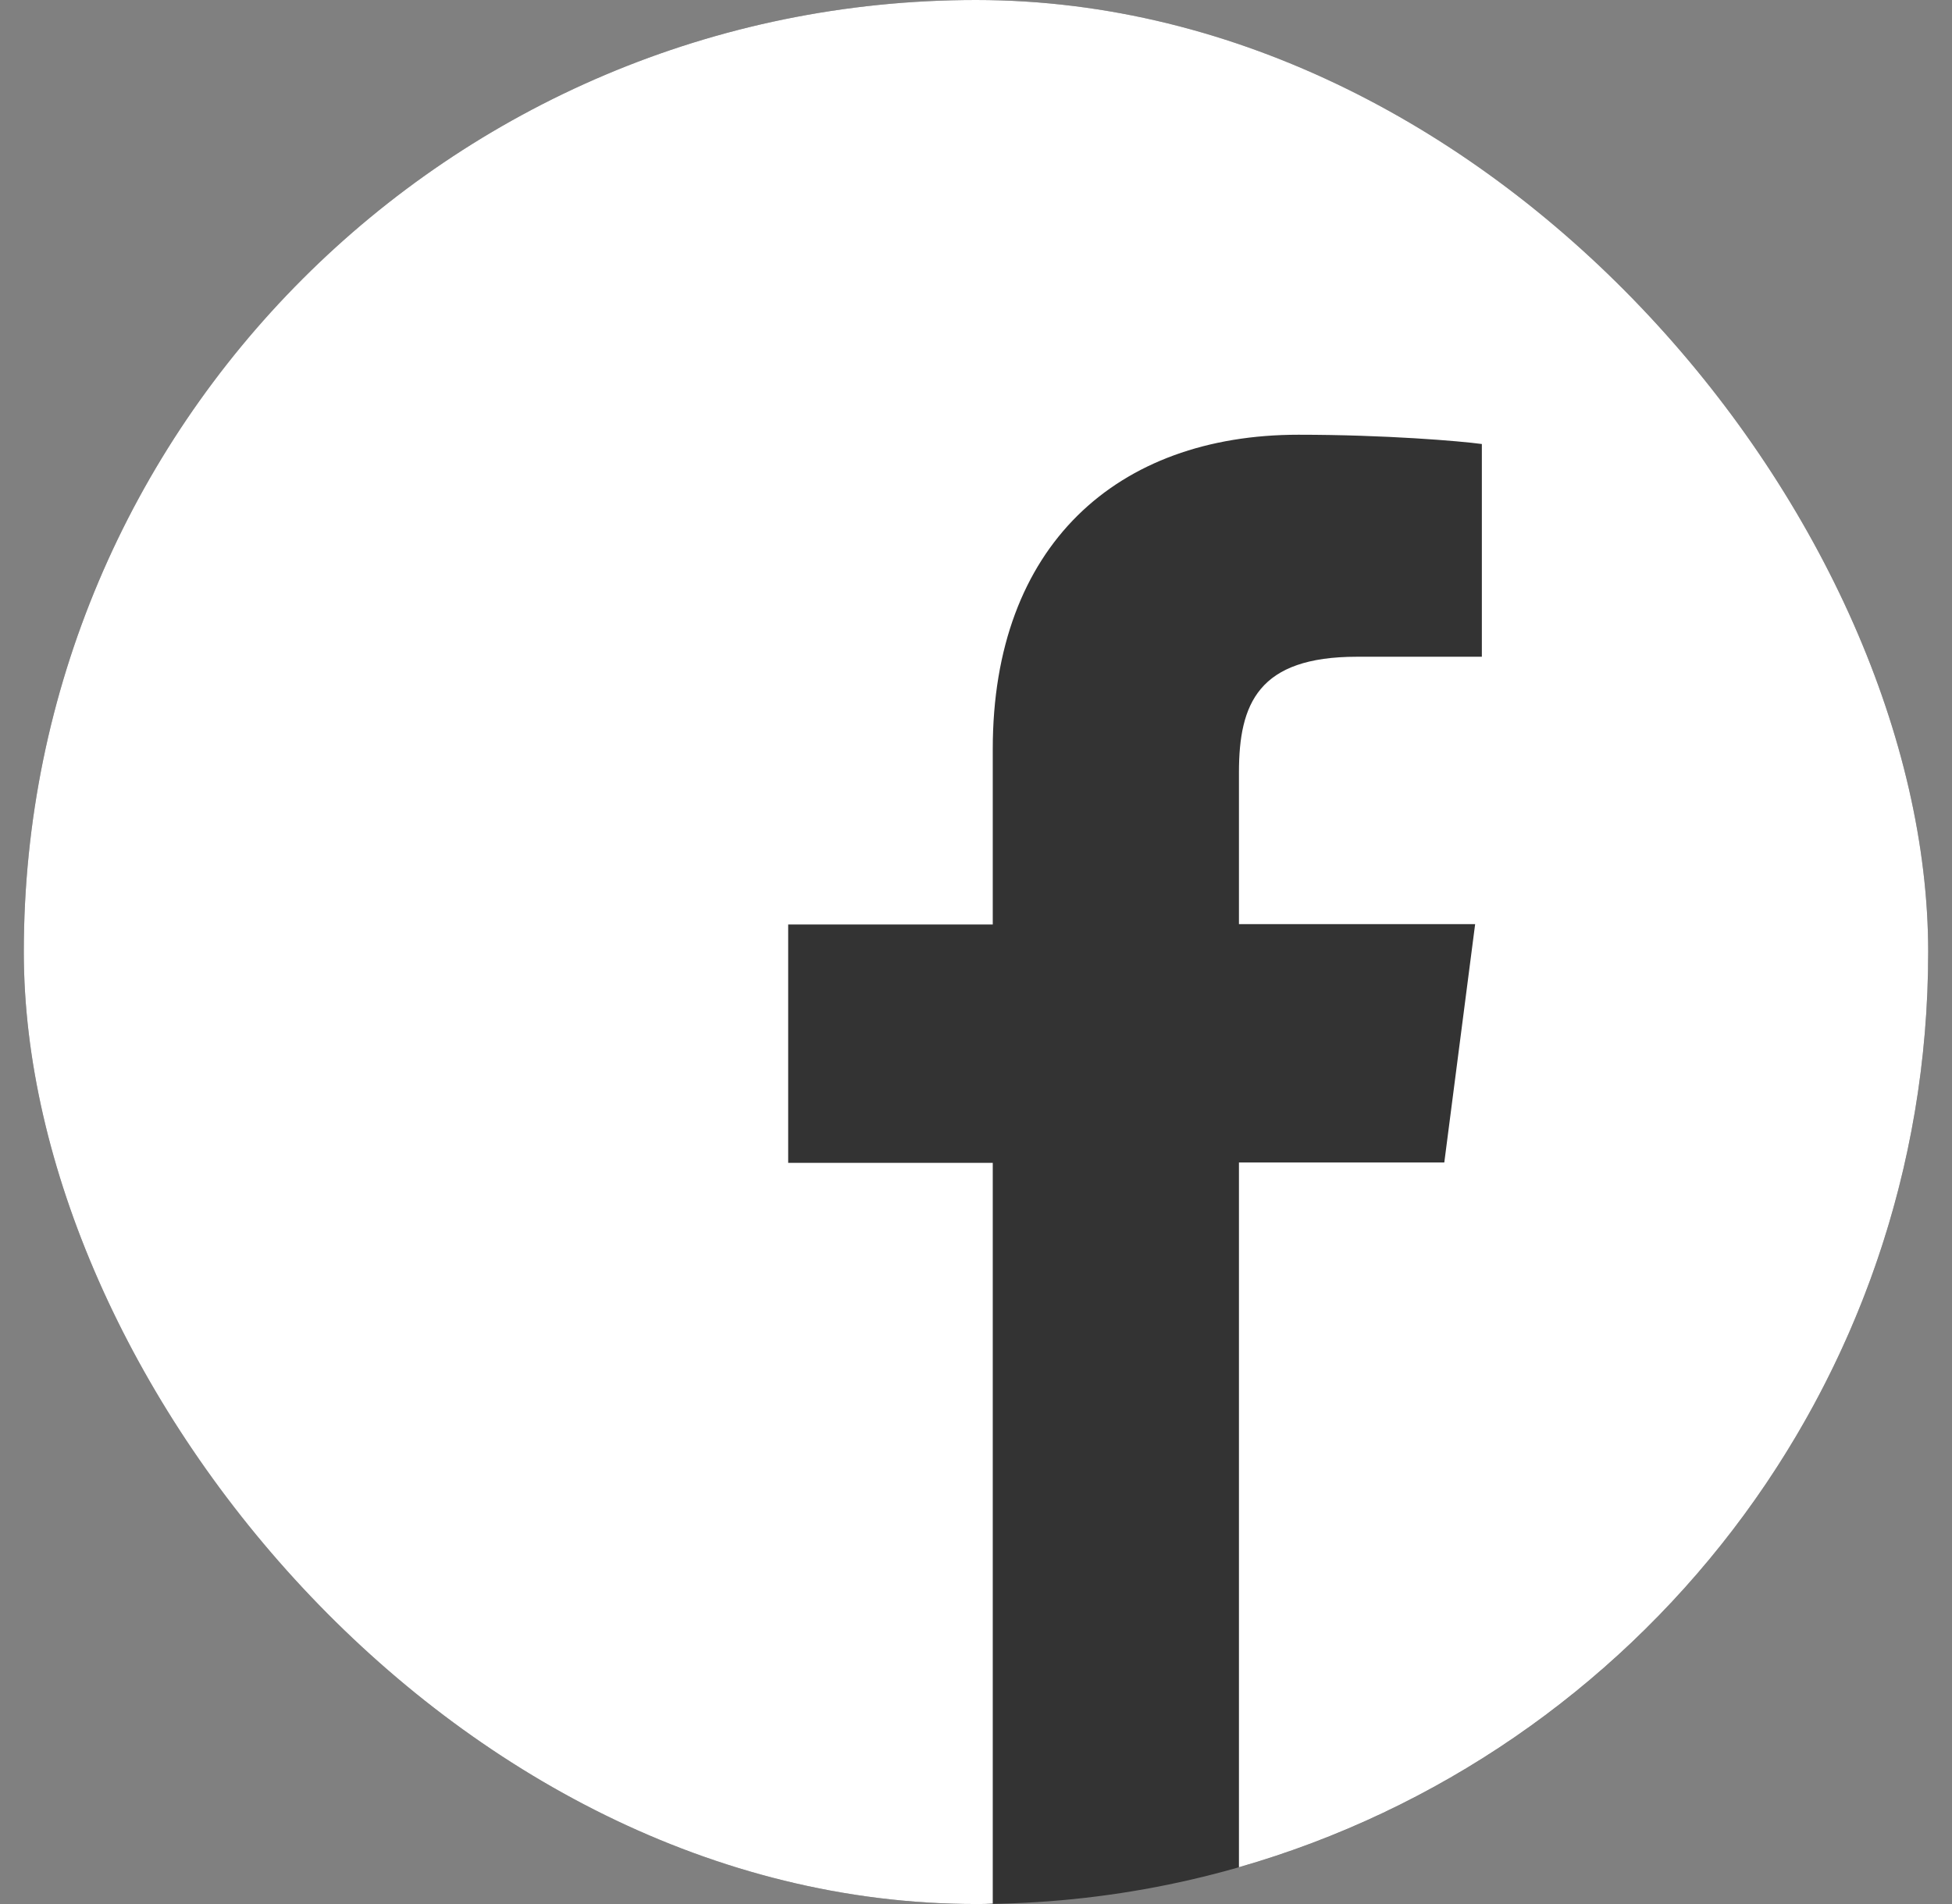
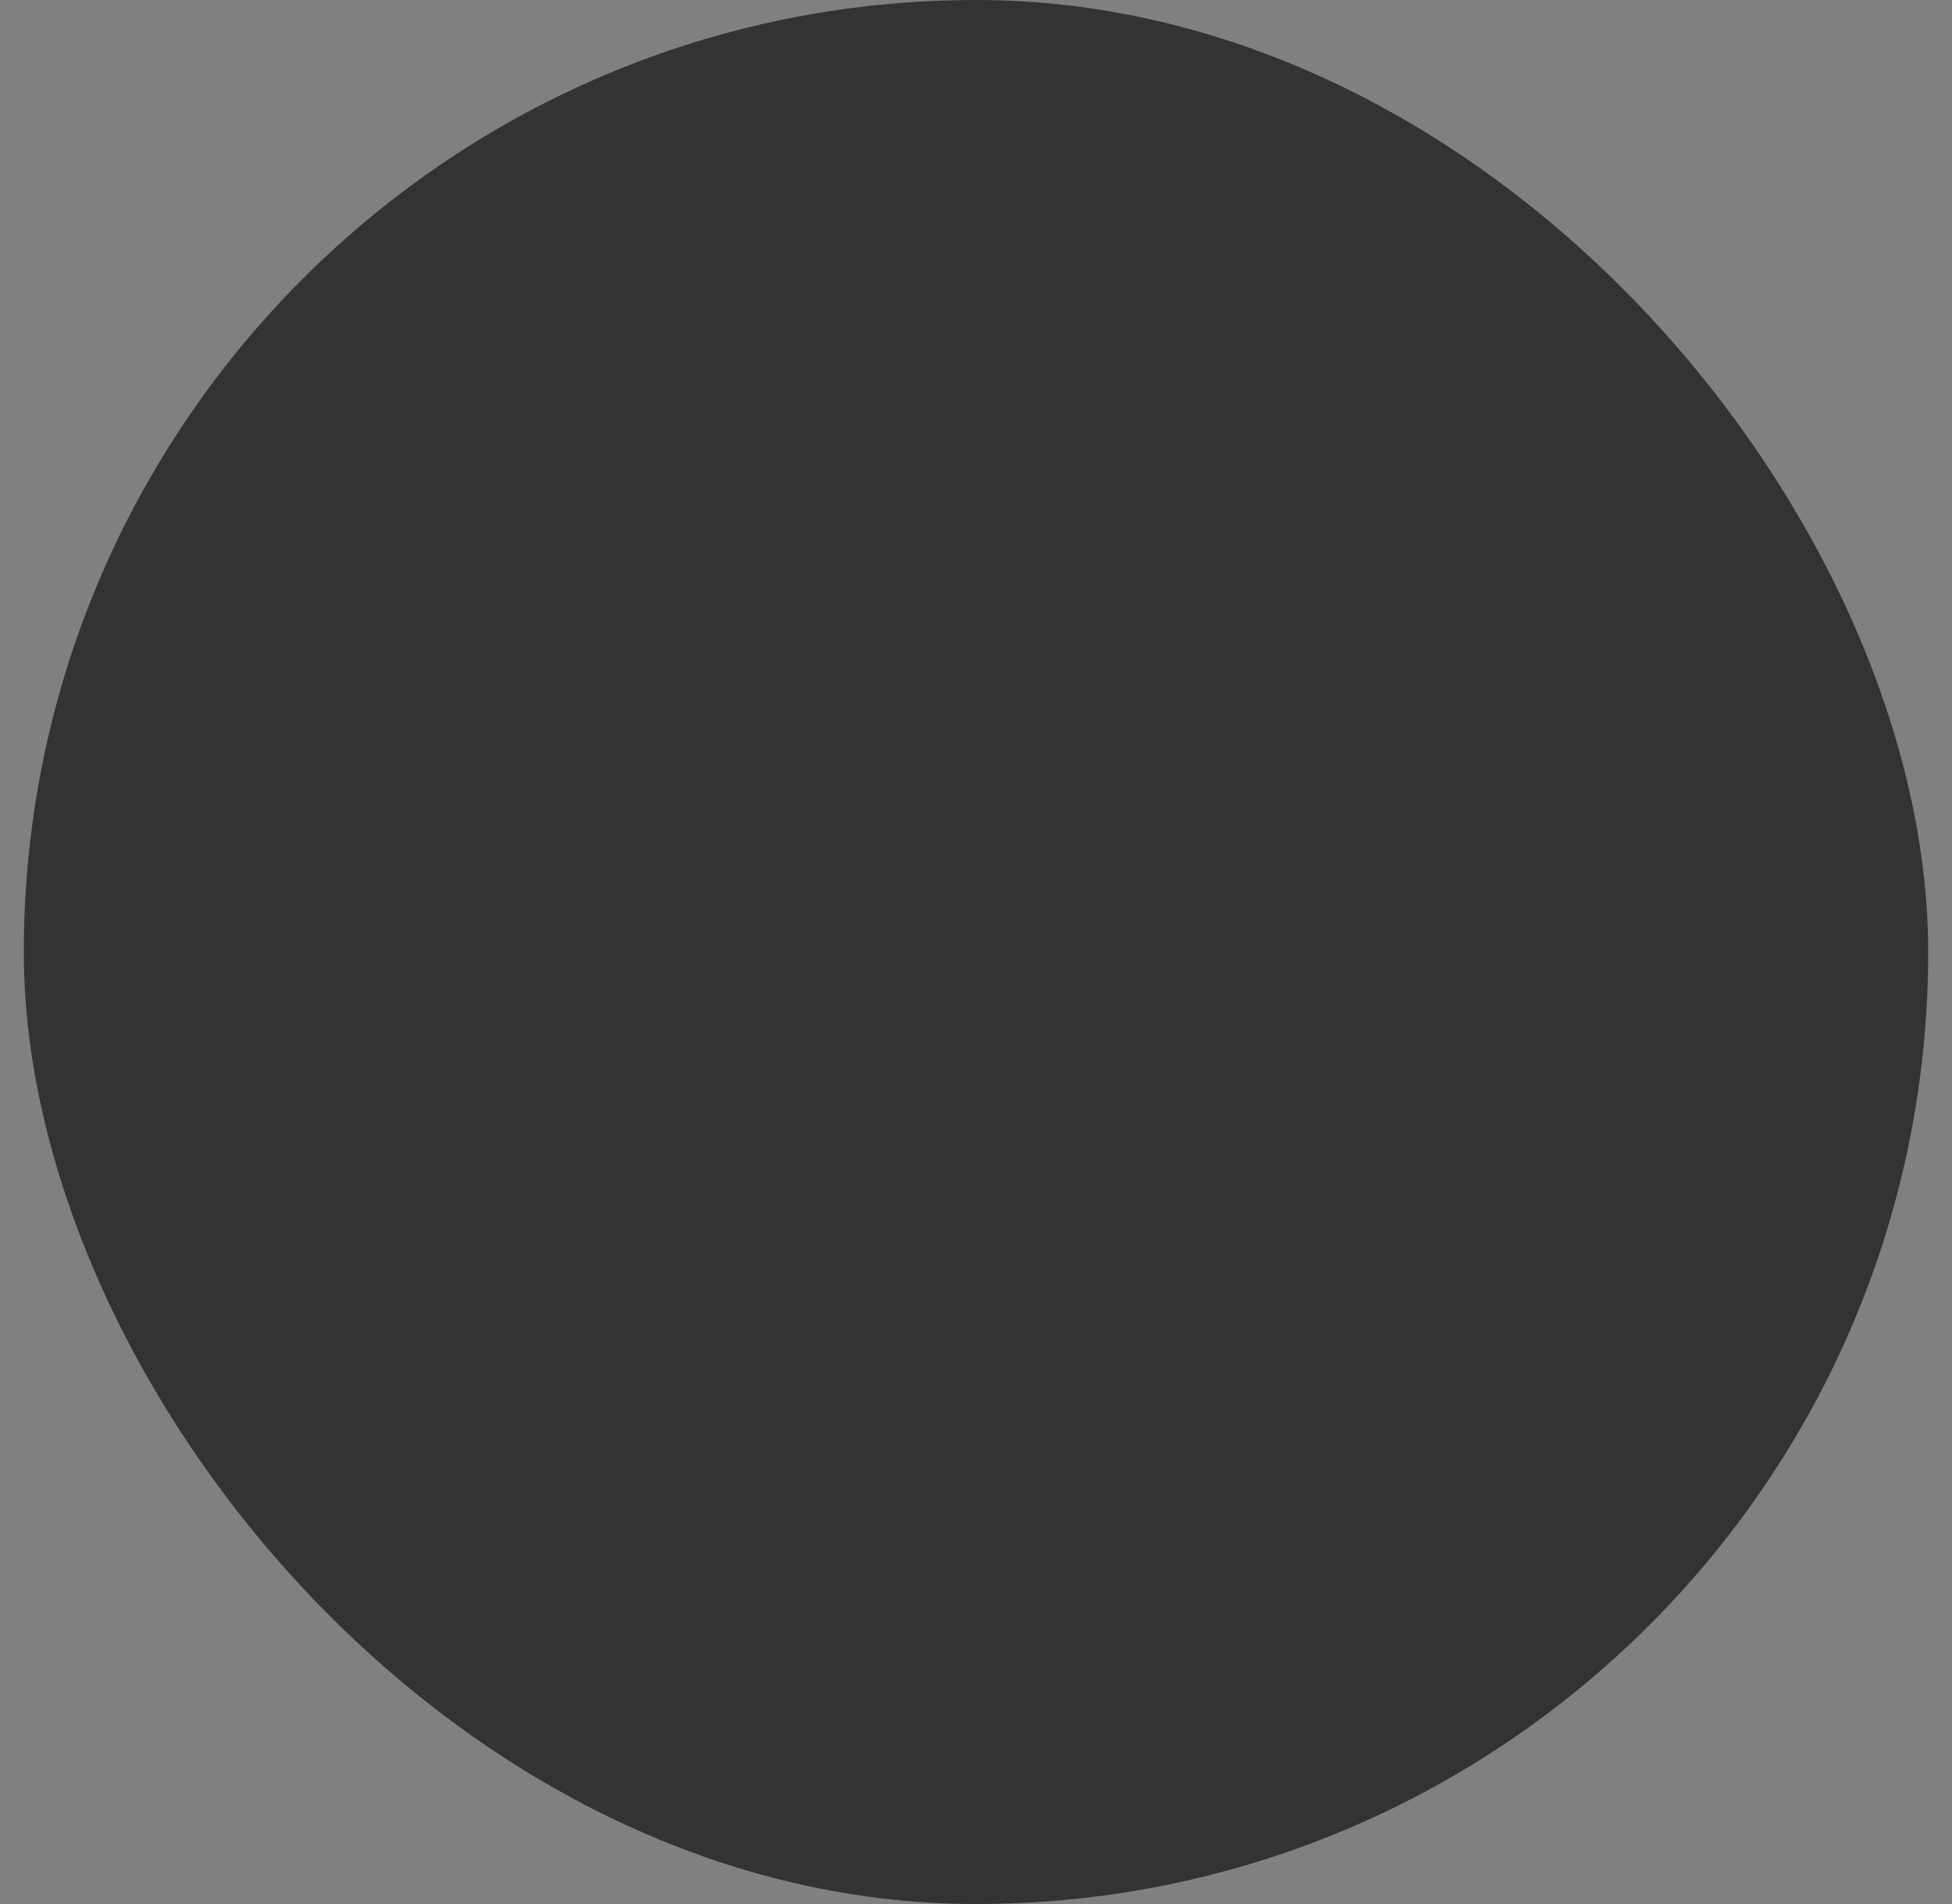
<svg xmlns="http://www.w3.org/2000/svg" width="41" height="40" viewBox="0 0 41 40" fill="none">
  <rect x="0" y="0" width="41" height="40" fill="#808080" stroke="none" />
  <g clip-path="url(#clip0)">
    <rect x="0.5" width="40" height="40" rx="20" fill="#333333" />
-     <path d="M40.5 20C40.5 8.953 31.547 0 20.5 0C9.453 0 0.5 8.953 0.5 20C0.5 31.047 9.453 40 20.5 40C20.617 40 20.734 40 20.852 39.992V24.43H16.555V19.422H20.852V15.734C20.852 11.461 23.461 9.133 27.273 9.133C29.102 9.133 30.672 9.266 31.125 9.328V13.797H28.5C26.43 13.797 26.023 14.781 26.023 16.227V19.414H30.984L30.336 24.422H26.023V39.227C34.383 36.828 40.5 29.133 40.5 20Z" fill="white" />
  </g>
  <defs>
    <clipPath id="clip0">
      <rect x="0.5" width="40" height="40" rx="20" fill="white" />
    </clipPath>
  </defs>
</svg>